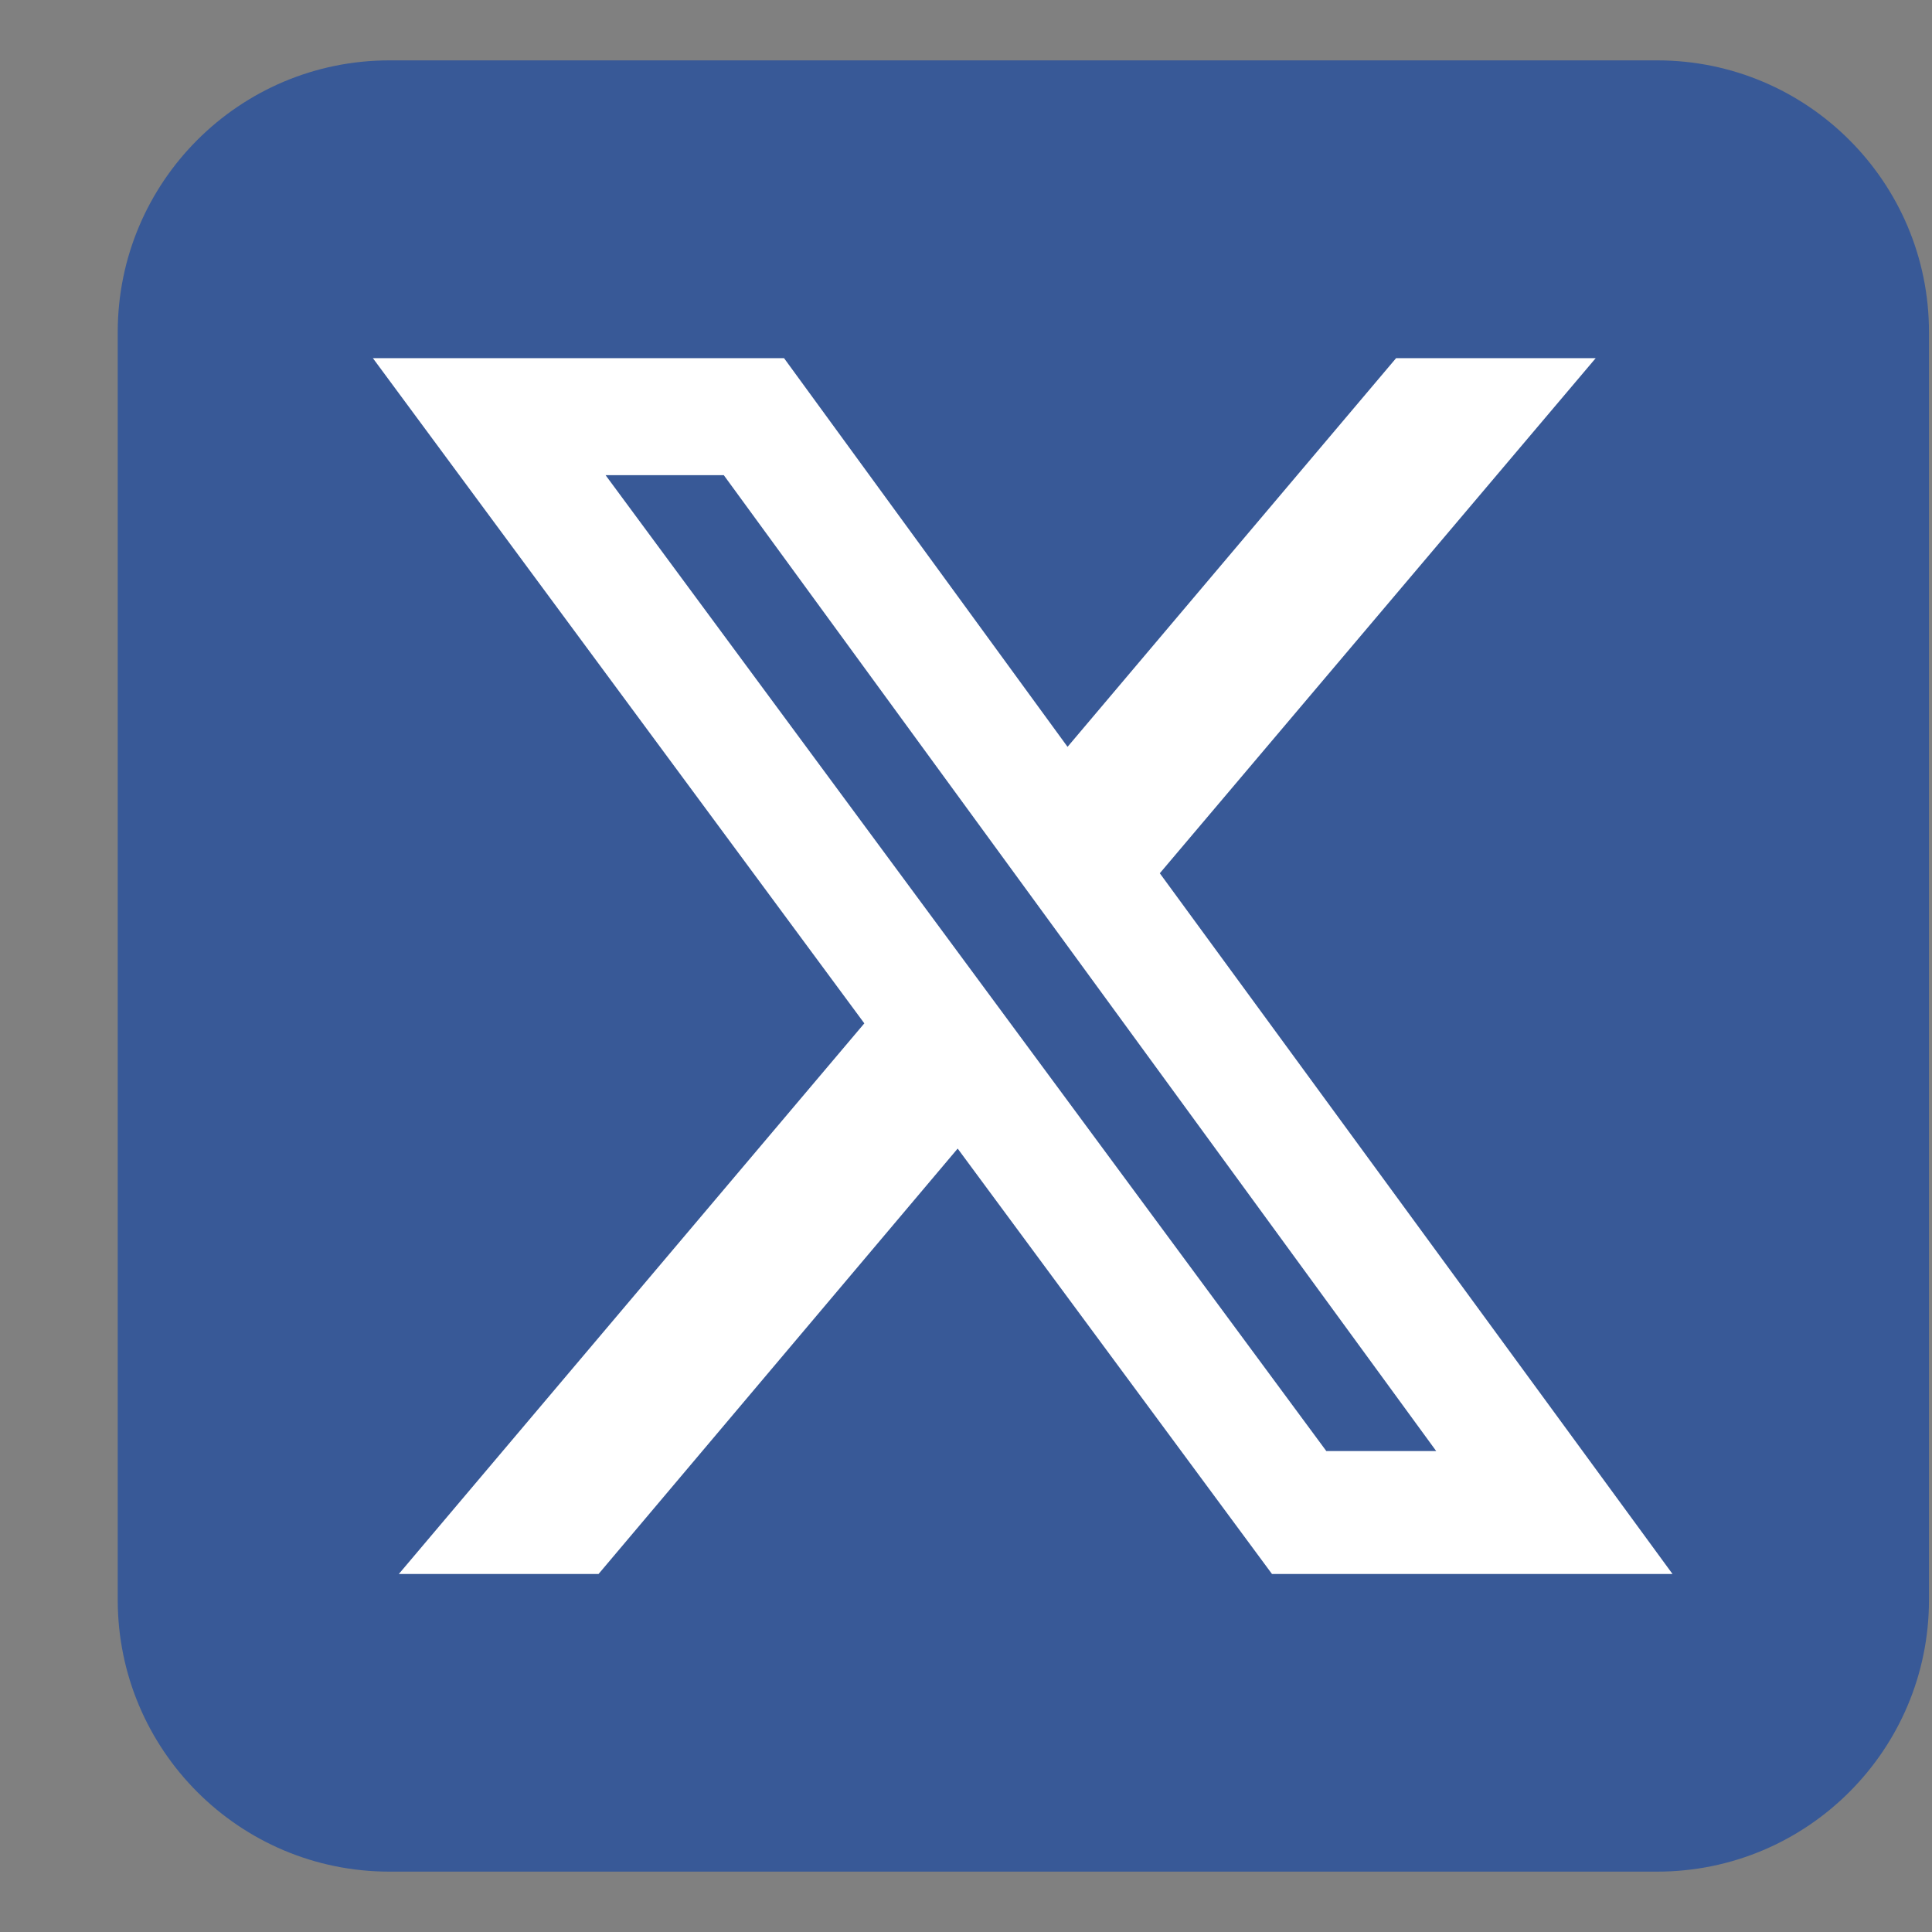
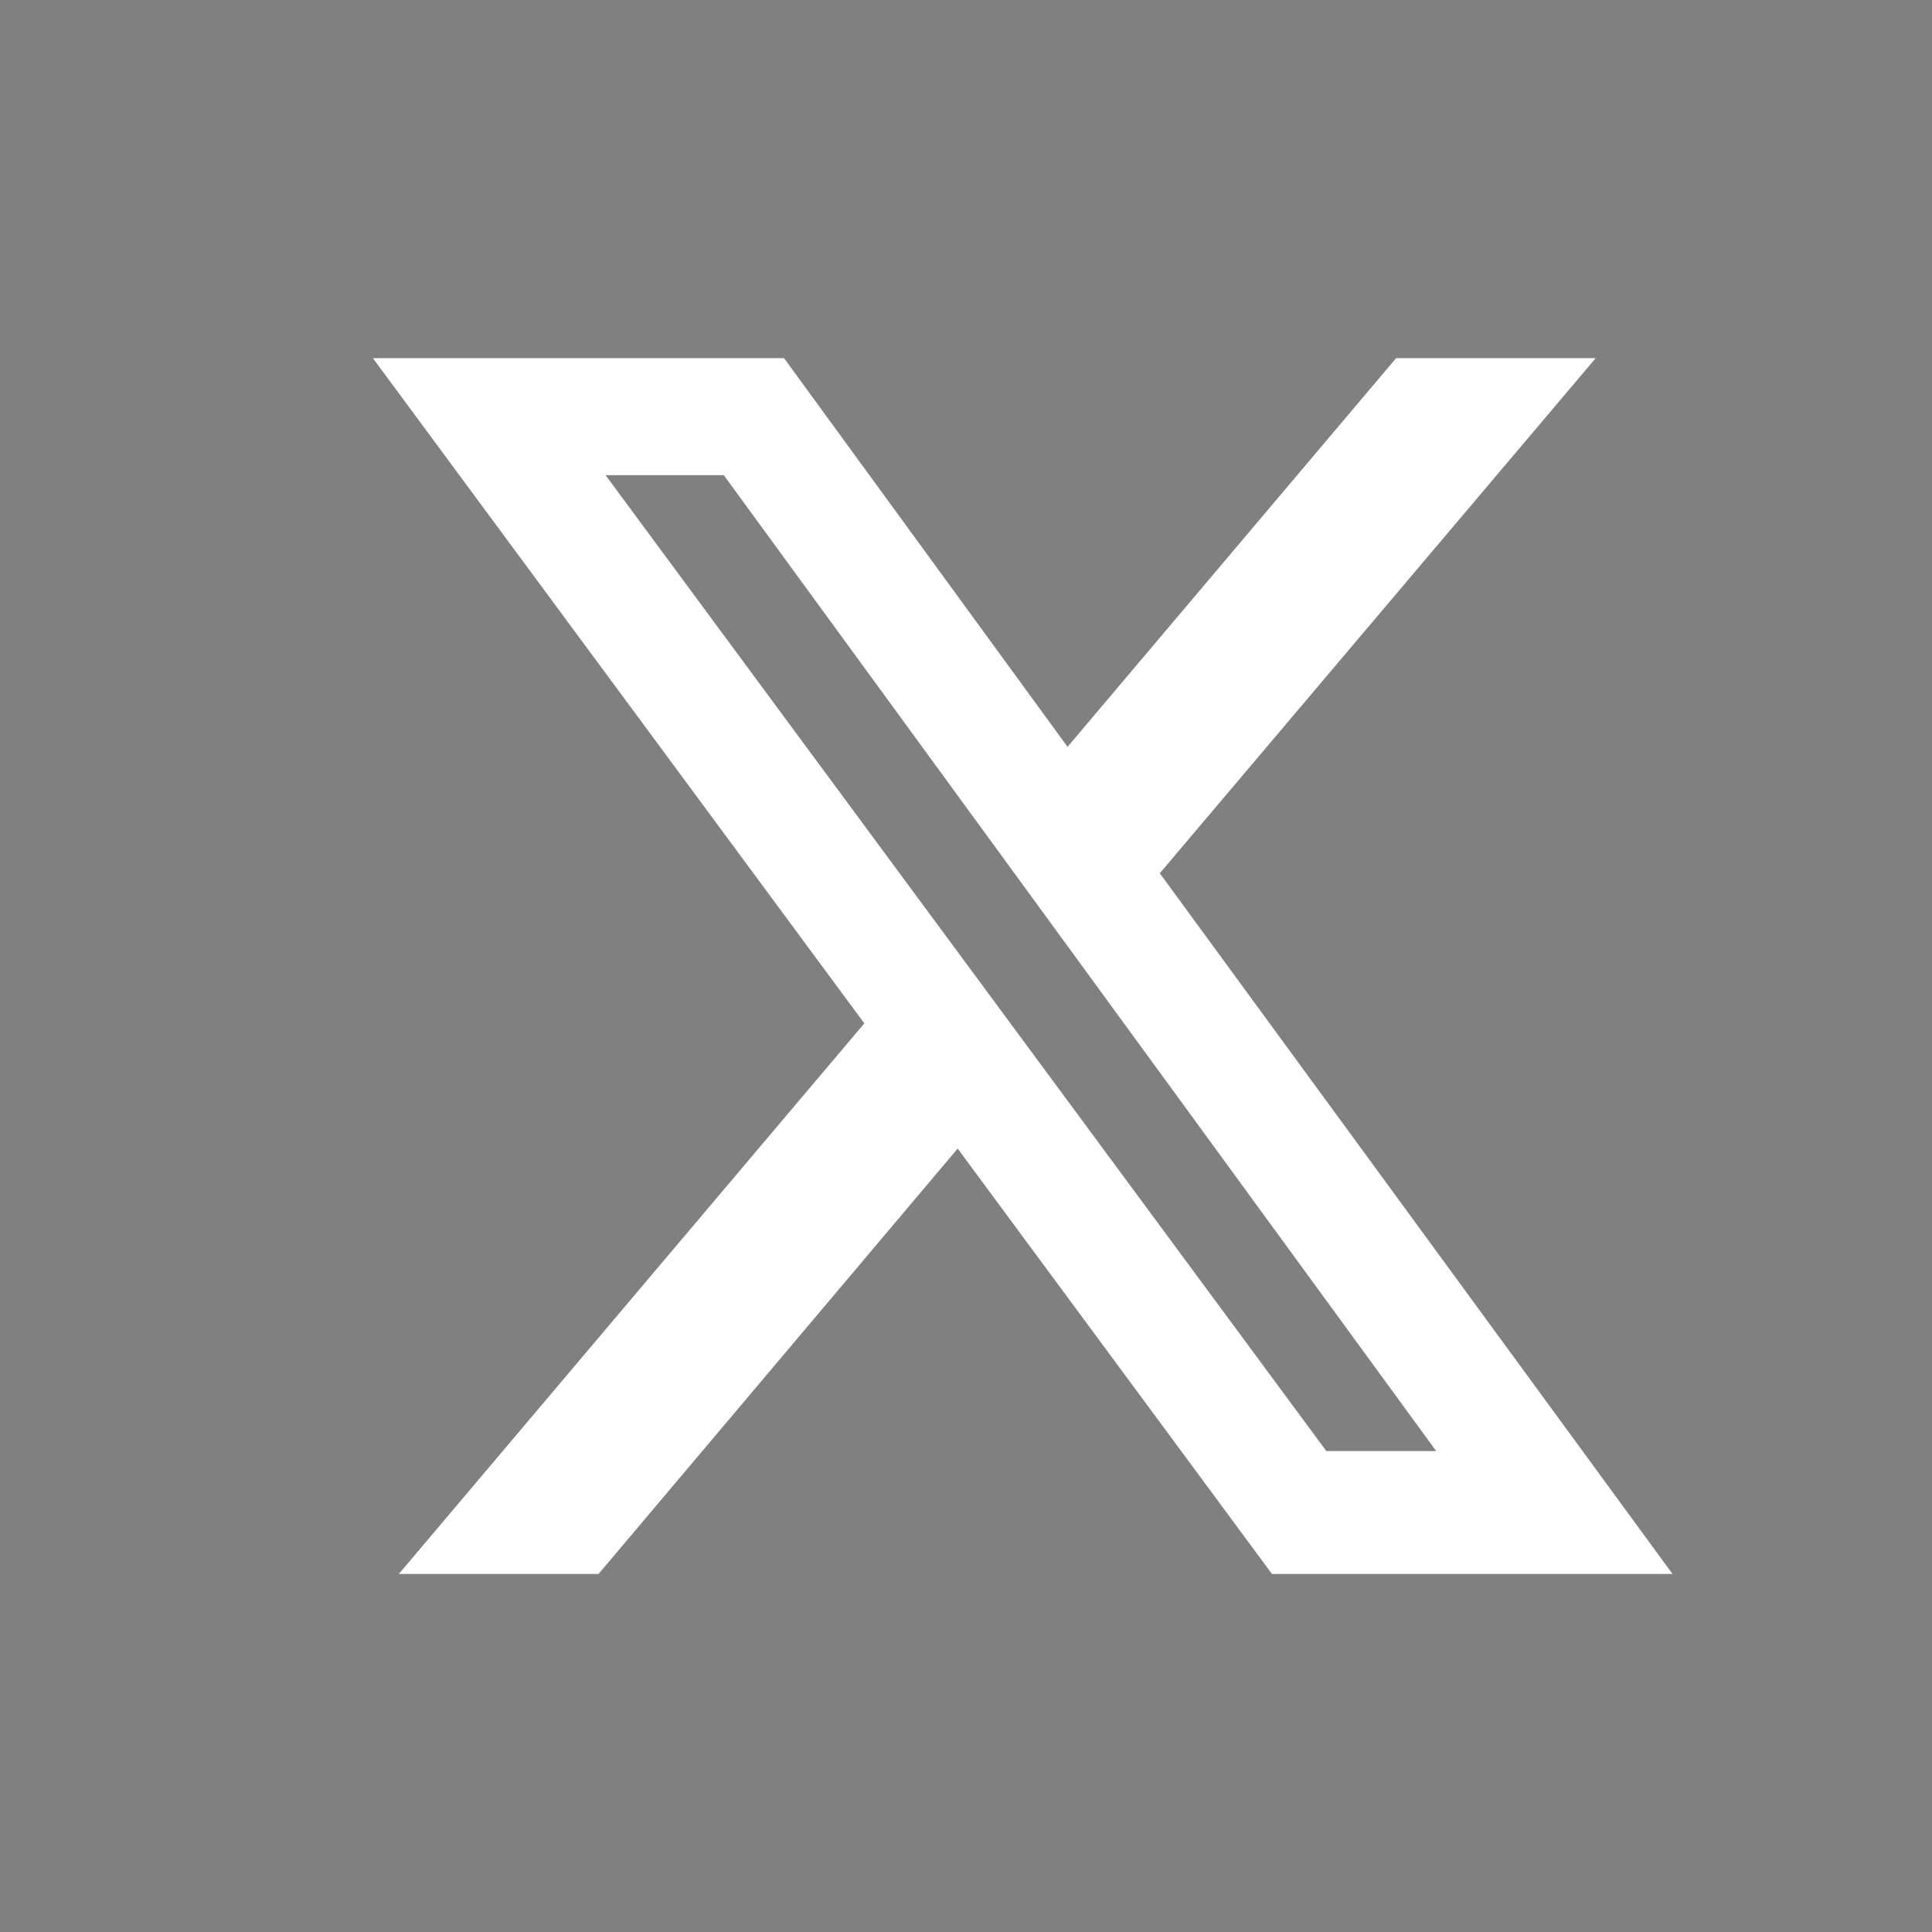
<svg xmlns="http://www.w3.org/2000/svg" width="16" height="16" viewBox="0 0 16 16" fill="none">
  <rect x="0" y="0" width="16" height="16" fill="#808080" stroke="none" />
-   <path d="M13.724 15.5H3.225C1.982 15.5 0.975 14.492 0.975 13.249V2.75C0.975 1.508 1.982 0.5 3.225 0.5H13.724C14.967 0.5 15.975 1.508 15.975 2.75V13.249C15.975 14.492 14.967 15.5 13.724 15.5Z" fill="#1A49A2" fill-opacity="0.7" />
  <path d="M10.984 12.017H11.894L5.994 3.935H5.015L10.984 12.017ZM11.562 2.966H13.215L9.605 7.232L13.851 13.035H10.534L7.931 9.512L4.957 13.035H3.303L7.158 8.475L3.088 2.966H6.493L8.841 6.185L11.562 2.966Z" fill="white" />
</svg>